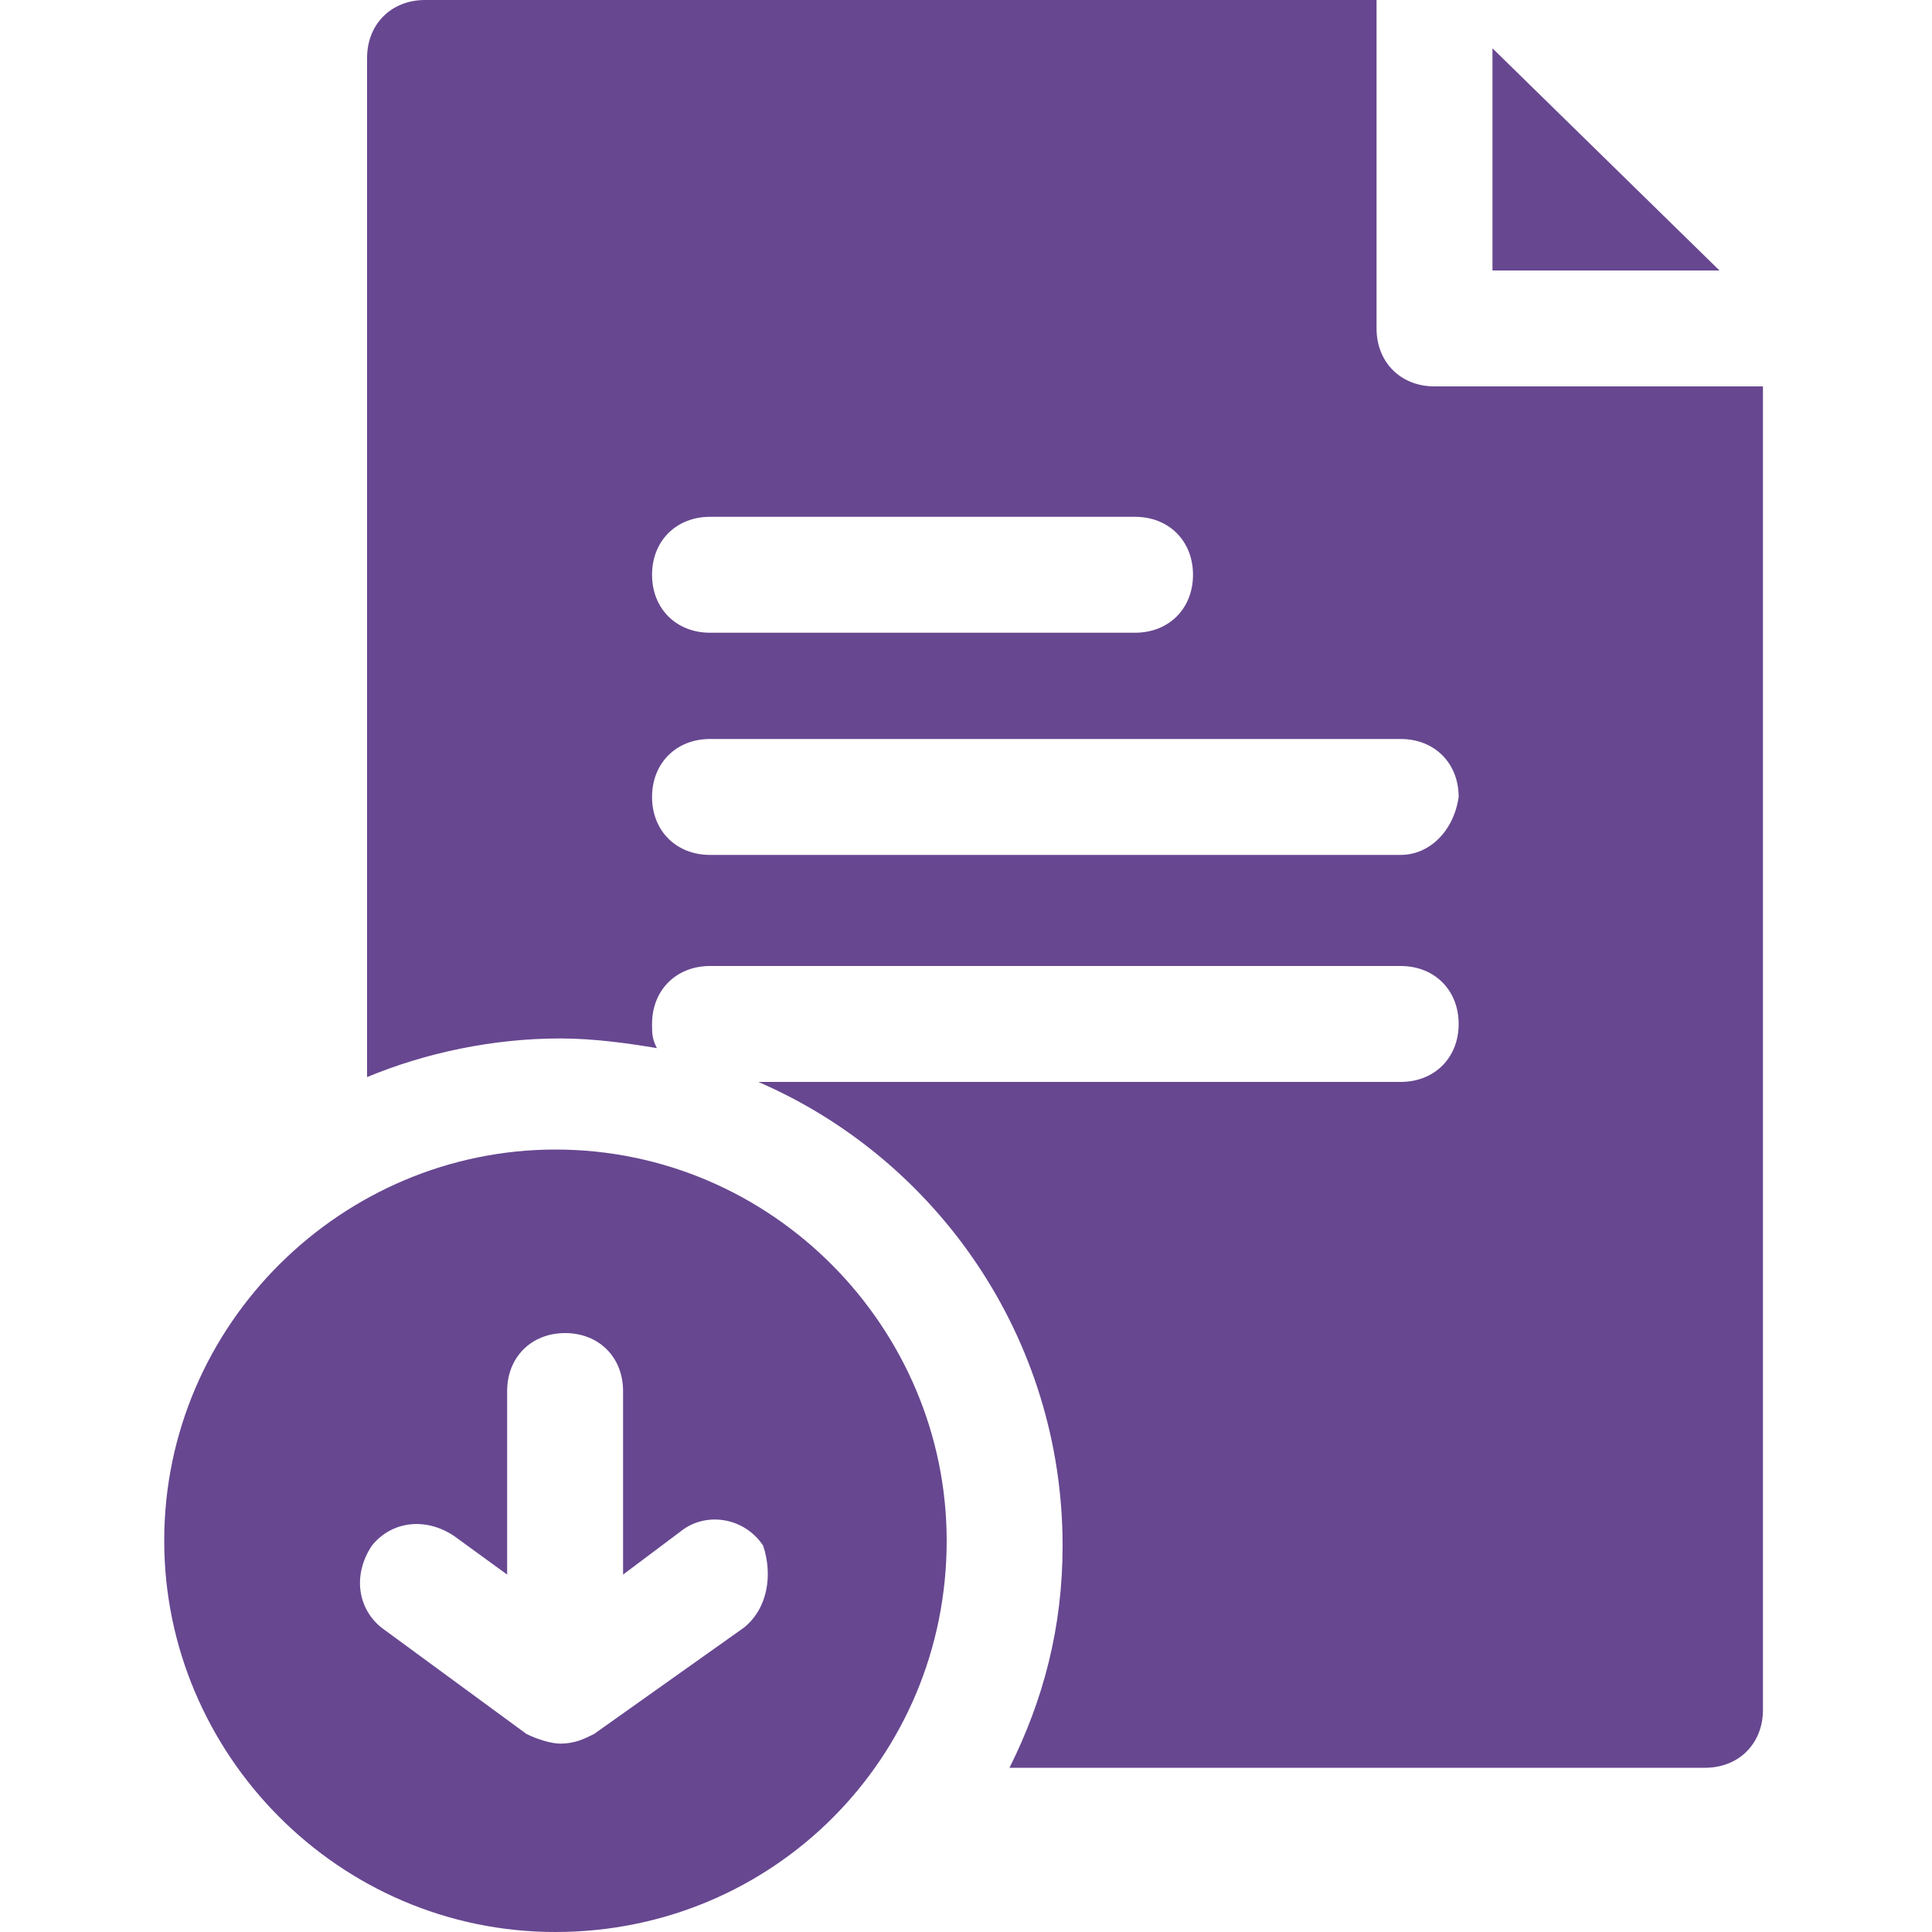
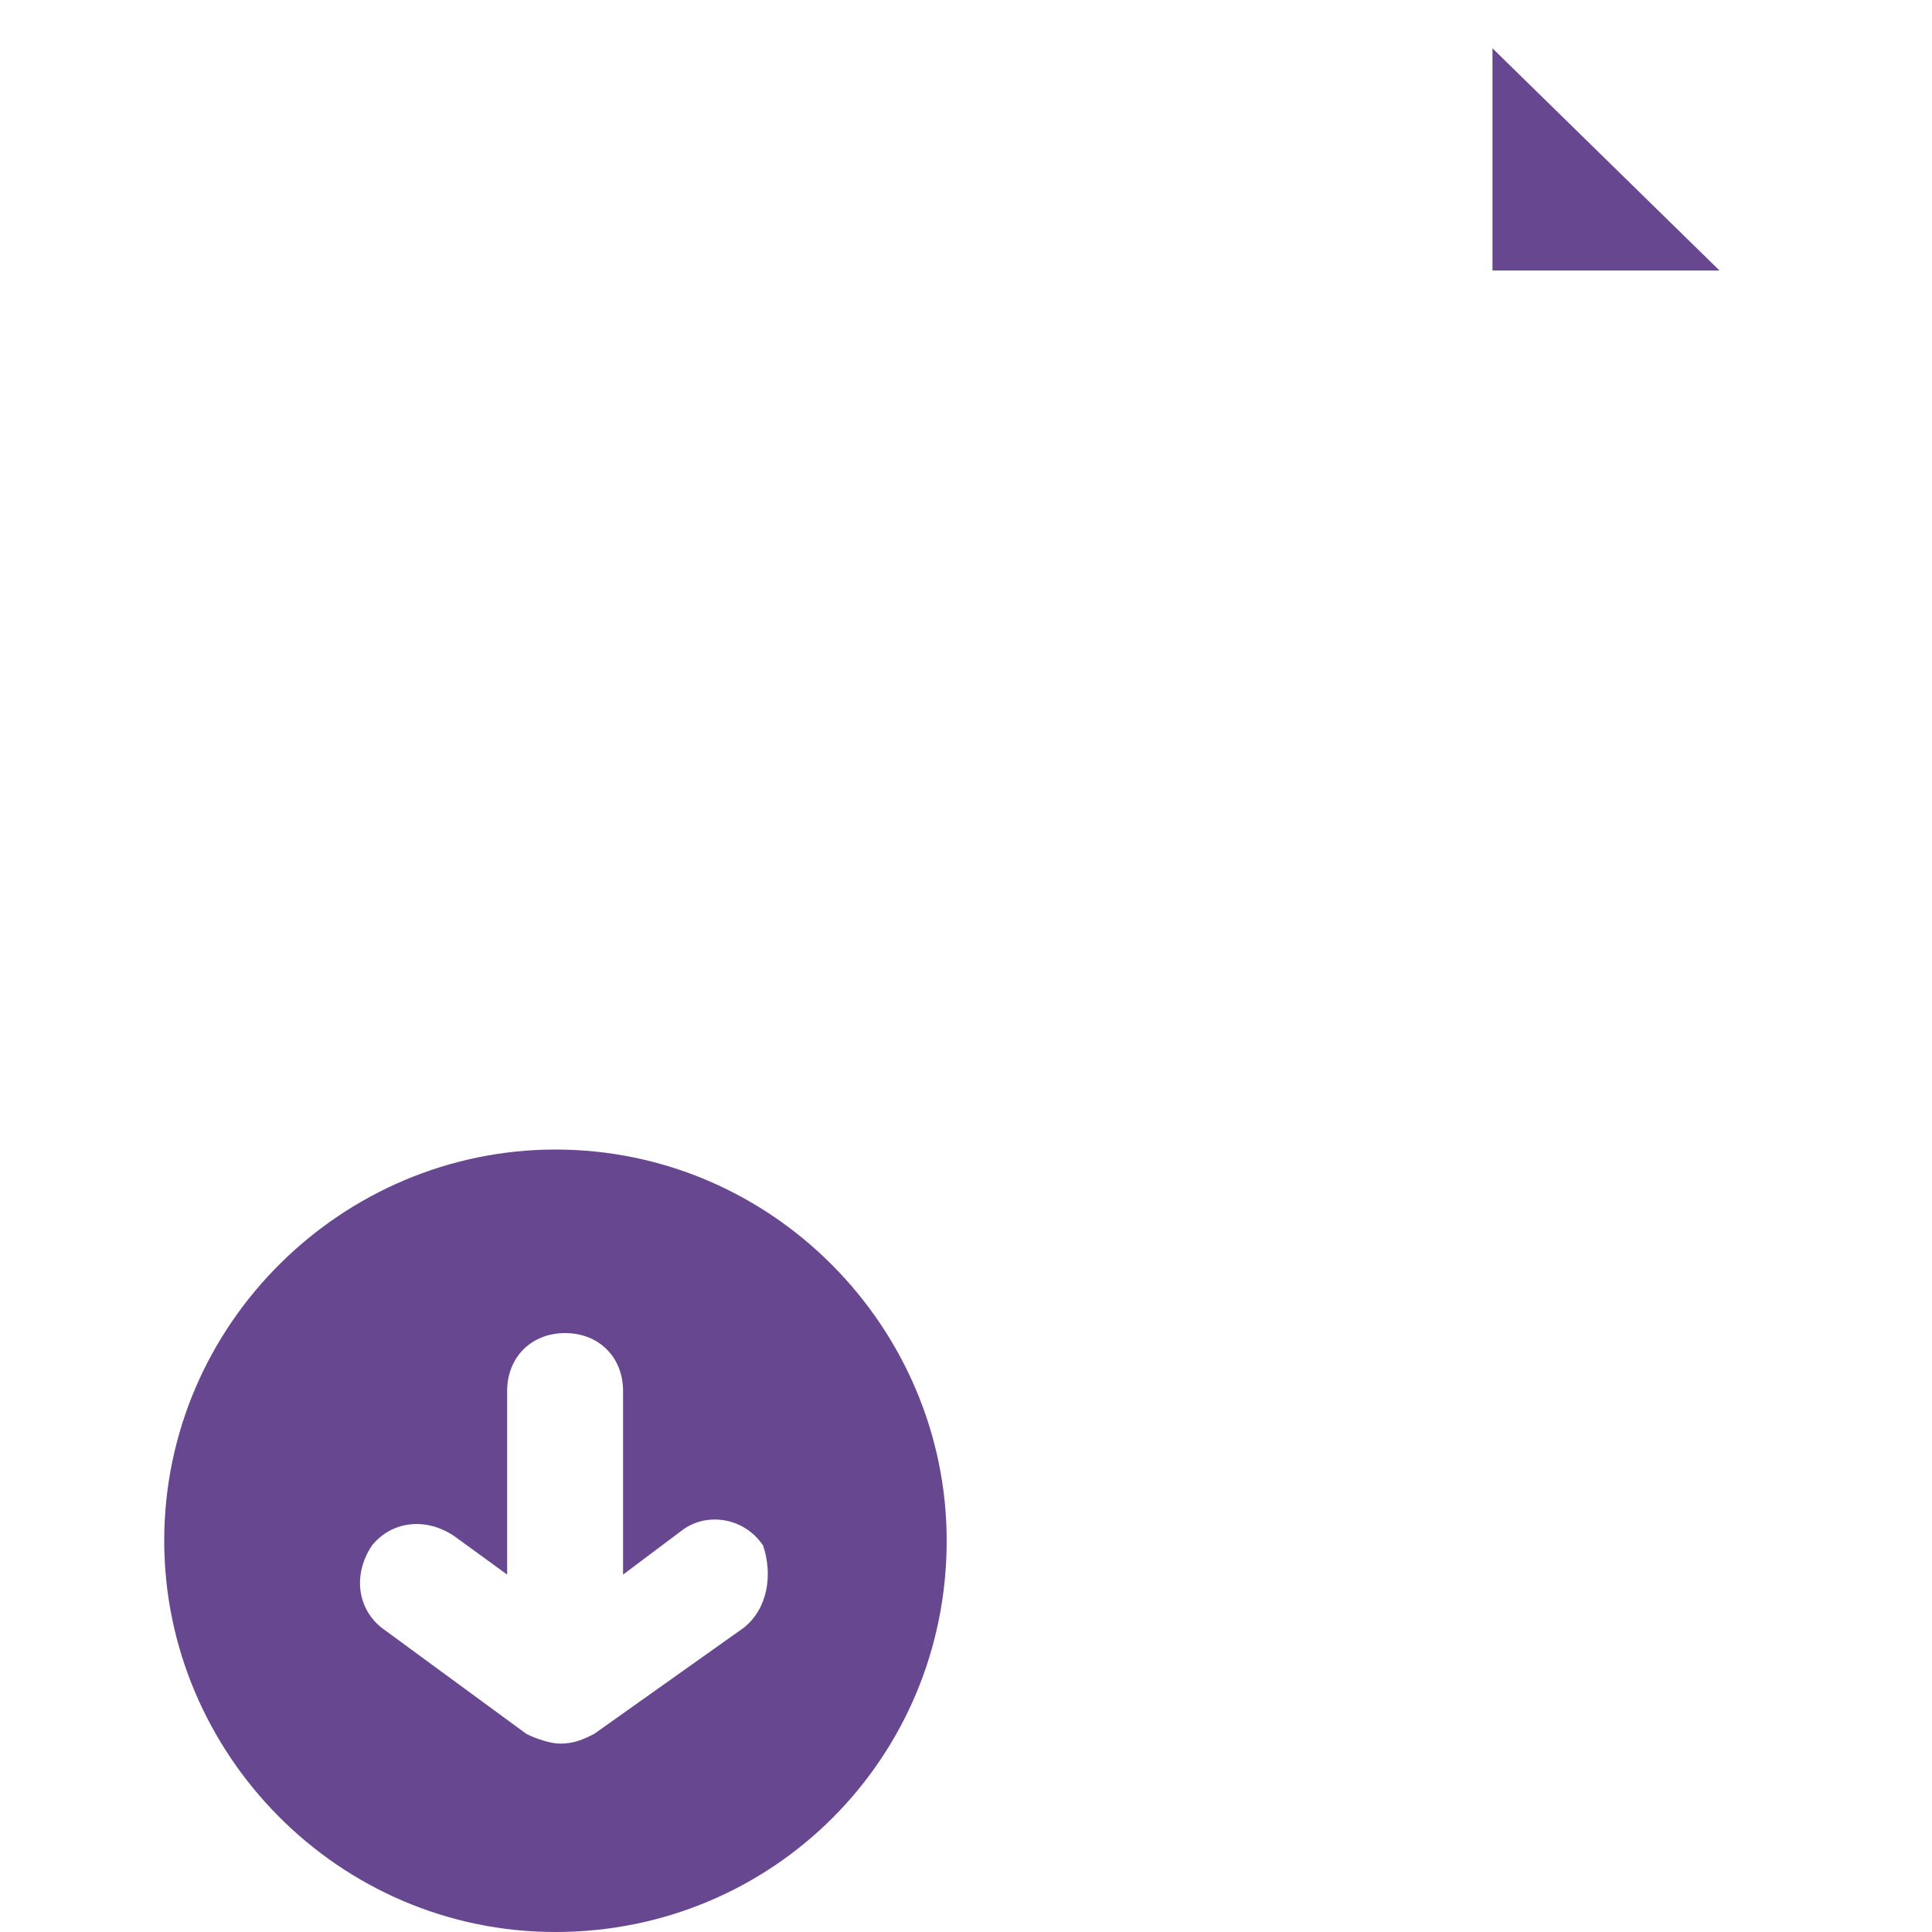
<svg xmlns="http://www.w3.org/2000/svg" width="30" height="30" viewBox="0 0 30 30" fill="none">
  <path d="M23.175 4.2H26.7L23.175 0.75V4.2Z" fill="#674790" />
-   <path d="M22.275 6C21.75 6 21.375 5.625 21.375 5.1V0H6.6C6.075 0 5.7 0.375 5.7 0.9V16.725C6.6 16.35 7.65 16.125 8.7 16.125C9.225 16.125 9.75 16.2 10.2 16.275C10.125 16.125 10.125 16.05 10.125 15.9C10.125 15.375 10.5 15 11.025 15H21.75C22.275 15 22.65 15.375 22.65 15.9C22.65 16.425 22.275 16.8 21.75 16.8H11.775C14.55 18 16.5 20.775 16.5 24C16.5 25.275 16.2 26.4 15.675 27.45H26.475C27 27.45 27.375 27.075 27.375 26.55V6H22.275ZM18.525 8.925C18.525 9.45 18.15 9.825 17.625 9.825H11.025C10.5 9.825 10.125 9.45 10.125 8.925C10.125 8.4 10.5 8.025 11.025 8.025H17.625C18.15 8.025 18.525 8.4 18.525 8.925ZM21.75 13.275H11.025C10.5 13.275 10.125 12.9 10.125 12.375C10.125 11.85 10.5 11.475 11.025 11.475H21.75C22.275 11.475 22.65 11.85 22.65 12.375C22.575 12.9 22.2 13.275 21.75 13.275Z" fill="#674790" />
  <path d="M14.7 23.925C14.7 20.625 12 17.85 8.625 17.85C5.325 17.85 2.55 20.55 2.55 23.925C2.55 27.225 5.25 30 8.625 30C12 30 14.7 27.3 14.7 23.925ZM11.55 25.275L9.225 26.925C9.075 27 8.925 27.075 8.7 27.075C8.55 27.075 8.325 27 8.175 26.925L5.925 25.275C5.55 24.975 5.475 24.45 5.775 24C6.075 23.625 6.6 23.55 7.05 23.85L7.875 24.45V21.6C7.875 21.075 8.25 20.7 8.775 20.7C9.3 20.7 9.675 21.075 9.675 21.6V24.45L10.575 23.775C10.95 23.475 11.55 23.55 11.85 24C12 24.45 11.925 24.975 11.55 25.275Z" fill="#674790" />
</svg>